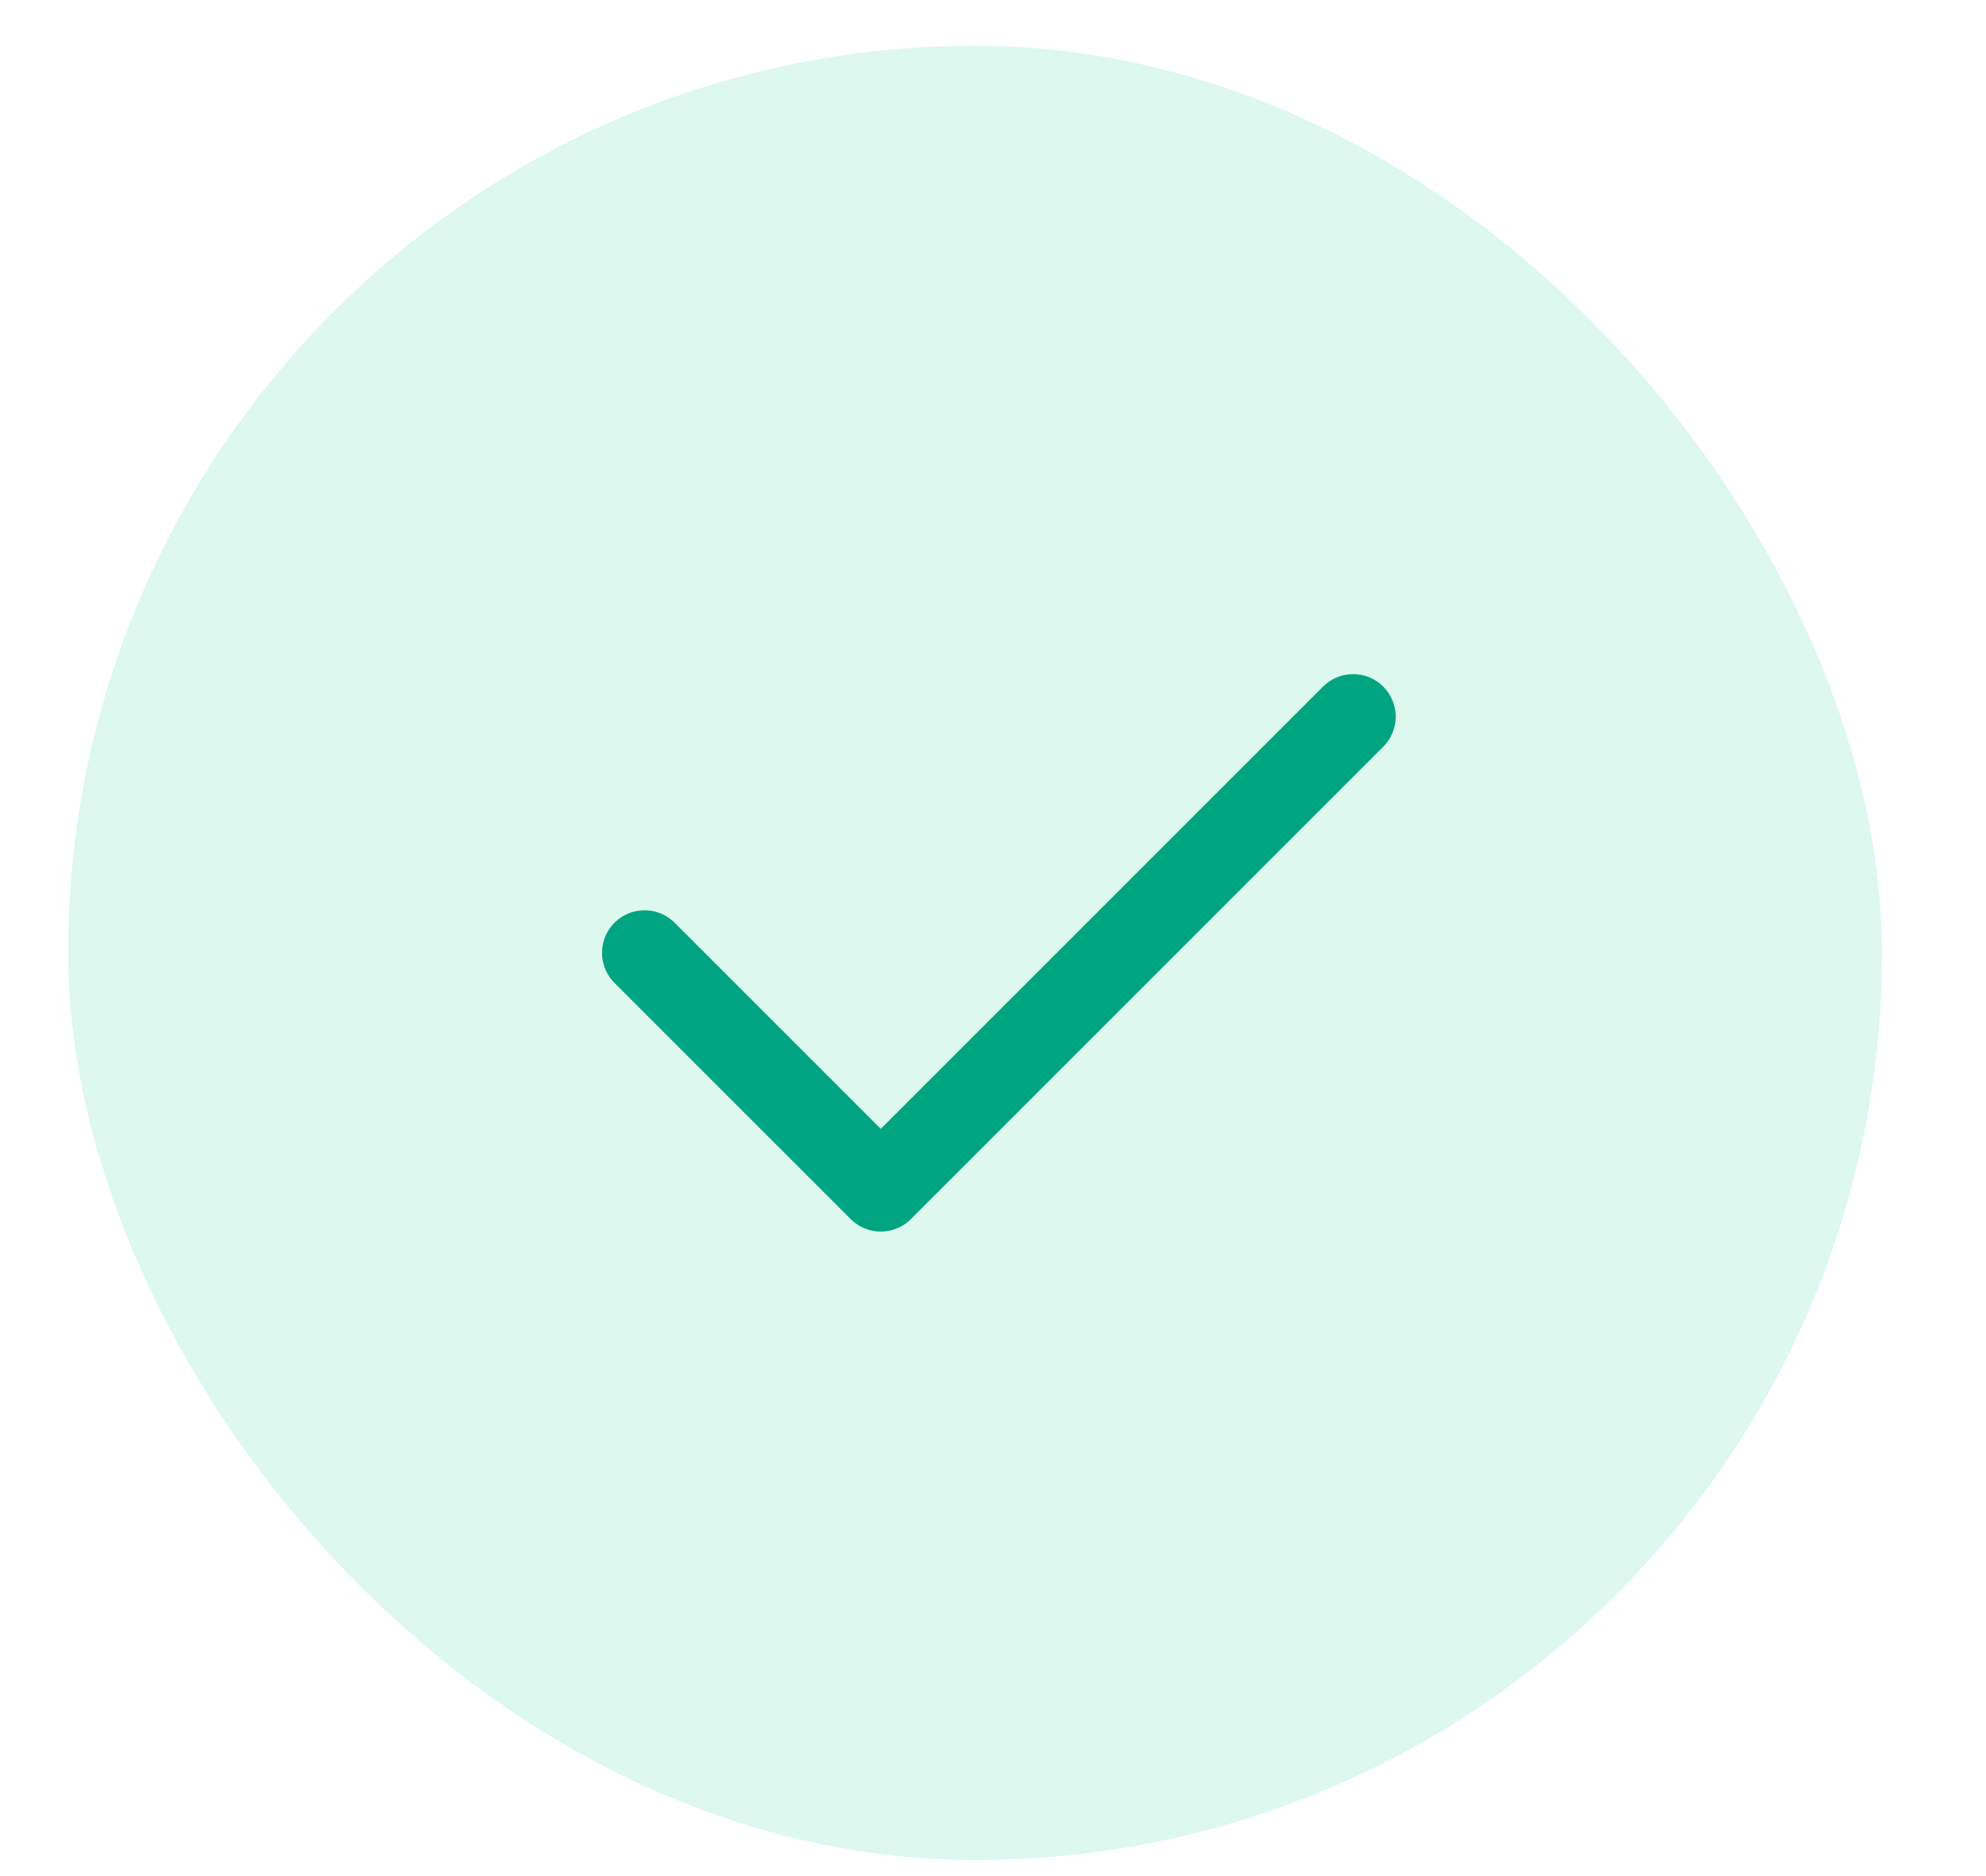
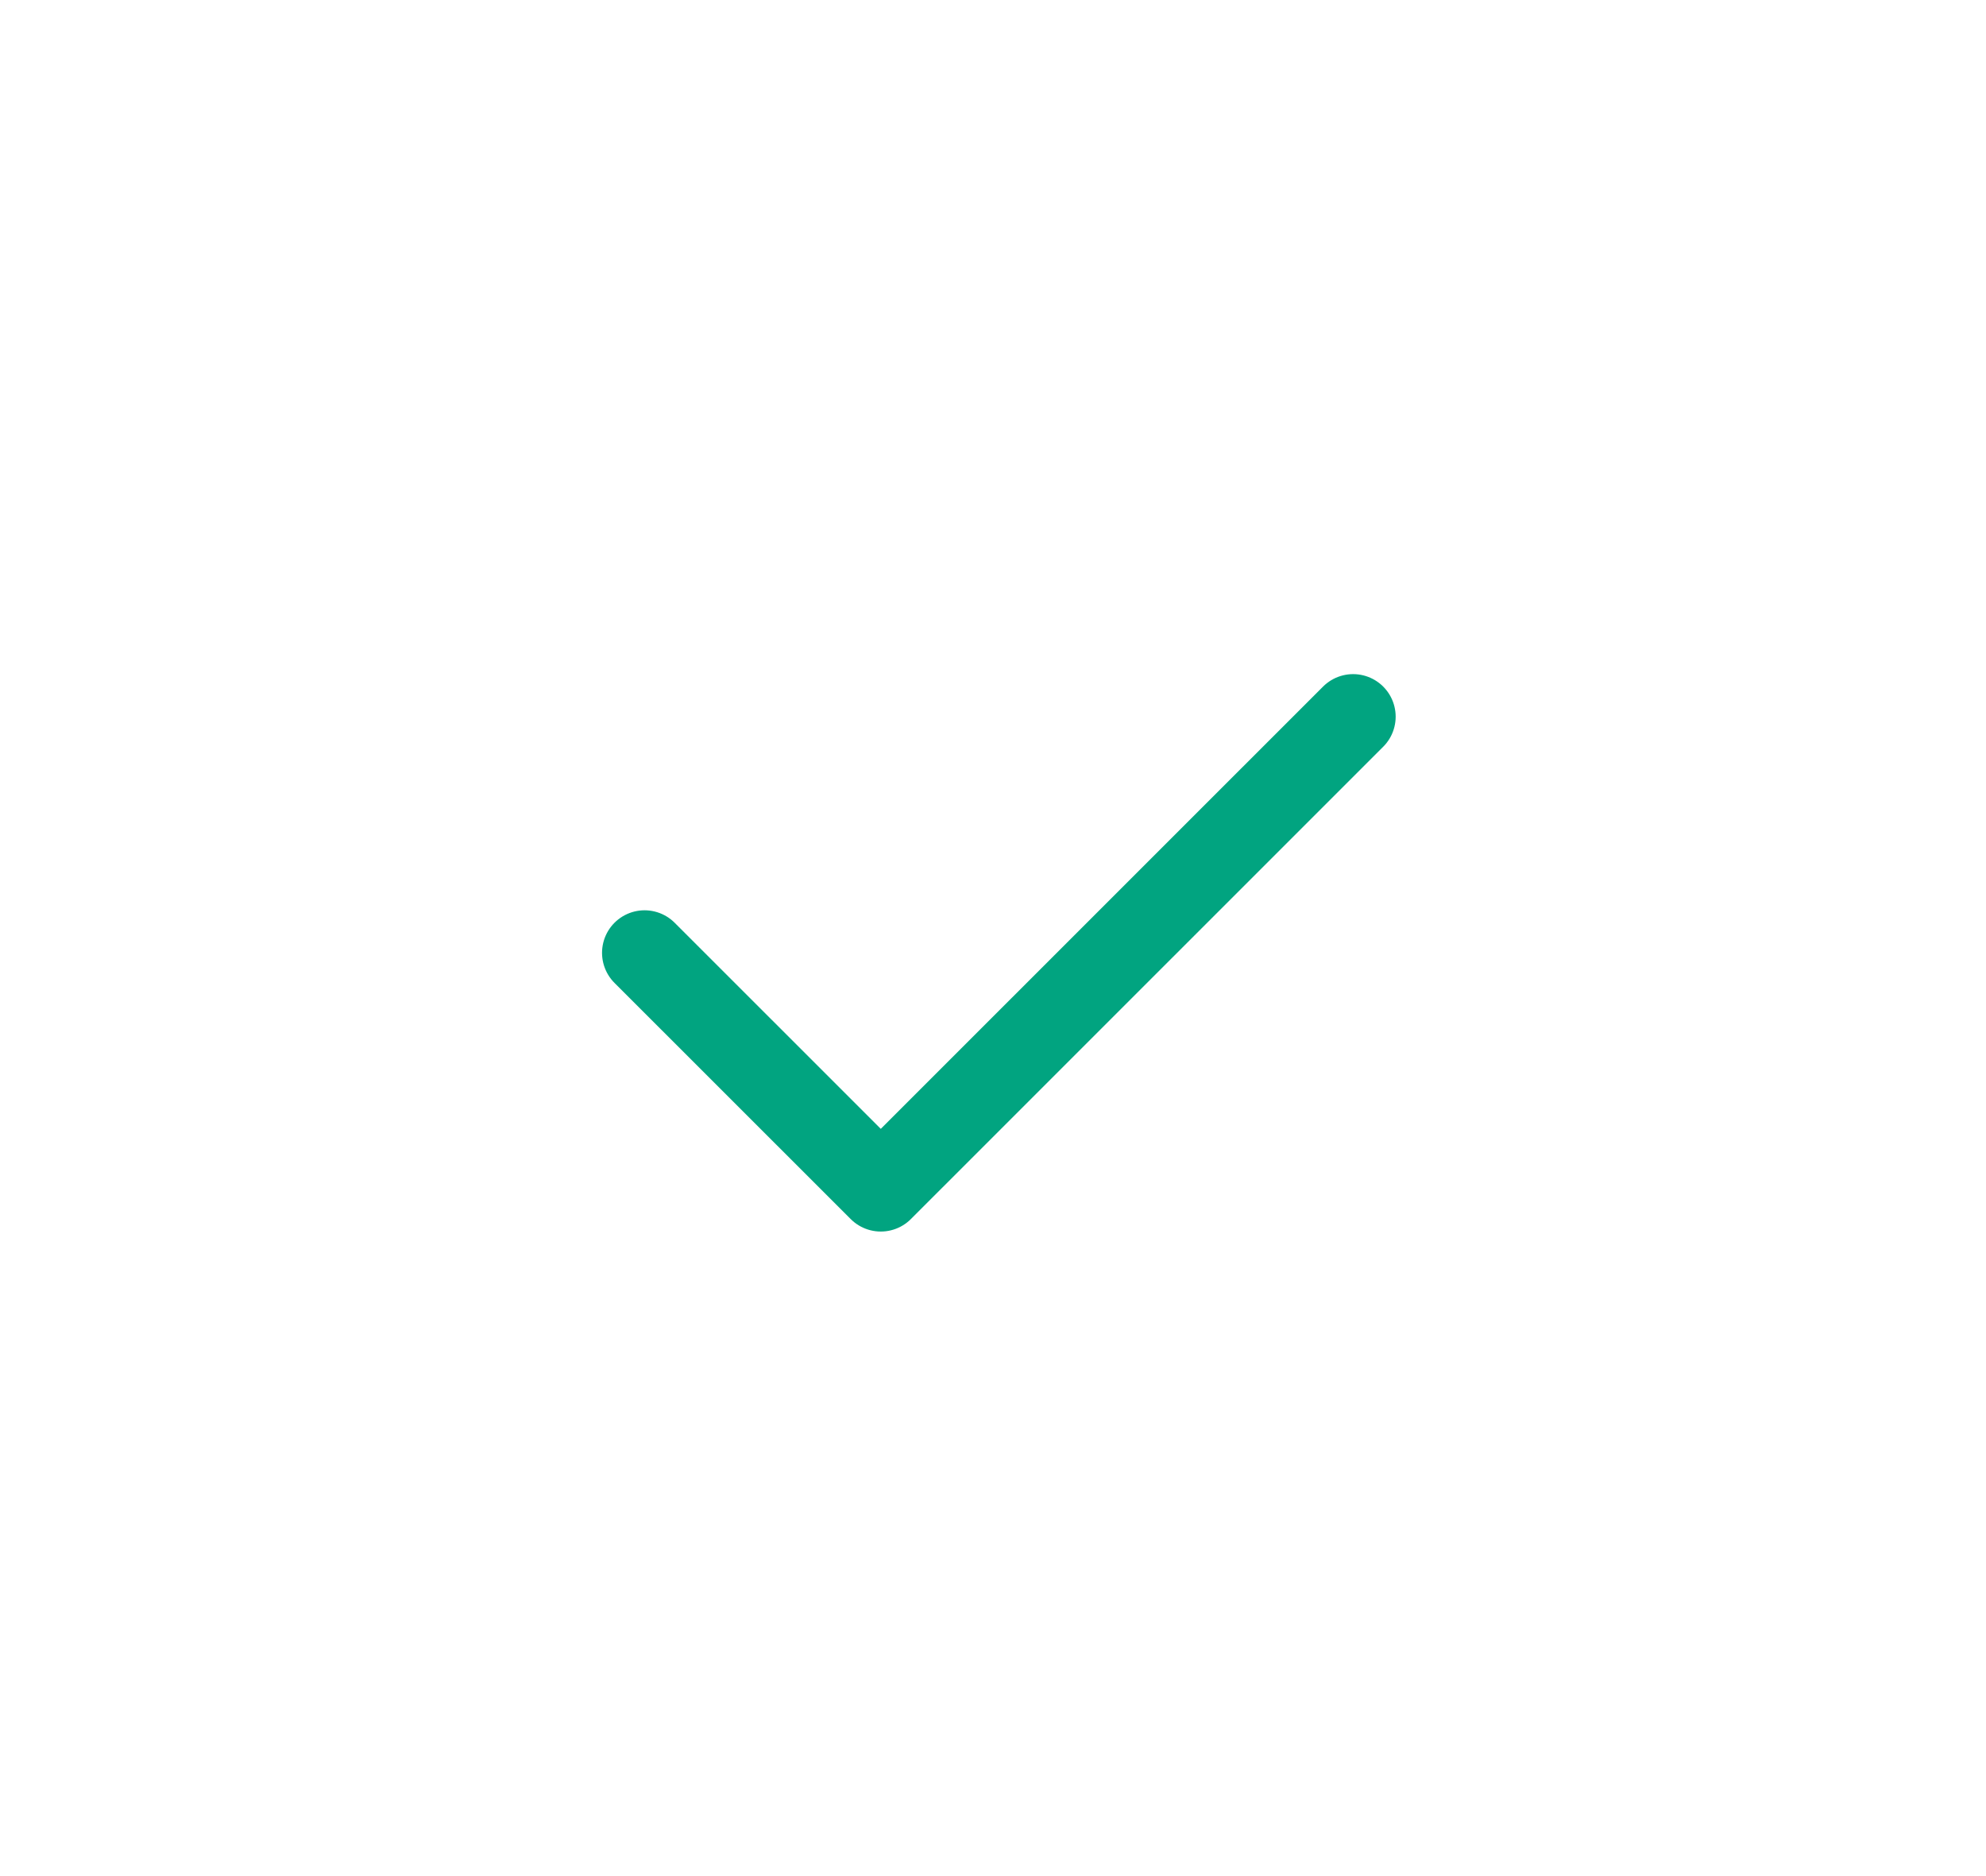
<svg xmlns="http://www.w3.org/2000/svg" width="18" height="17" viewBox="0 0 18 17" fill="none">
-   <rect x="0.618" y="0.415" width="16.439" height="16.439" rx="8.219" fill="#51DDB3" fill-opacity="0.2" />
  <g clip-path="url(#clip0_3674_23849)">
    <path d="M5.842 8.634L7.983 10.774L12.264 6.494" stroke="#01A480" stroke-width="0.771" stroke-linecap="round" stroke-linejoin="round" />
  </g>
  <defs>
    <clipPath id="clip0_3674_23849">
      <rect width="10.274" height="10.274" fill="white" transform="translate(3.701 3.497)" />
    </clipPath>
  </defs>
</svg>